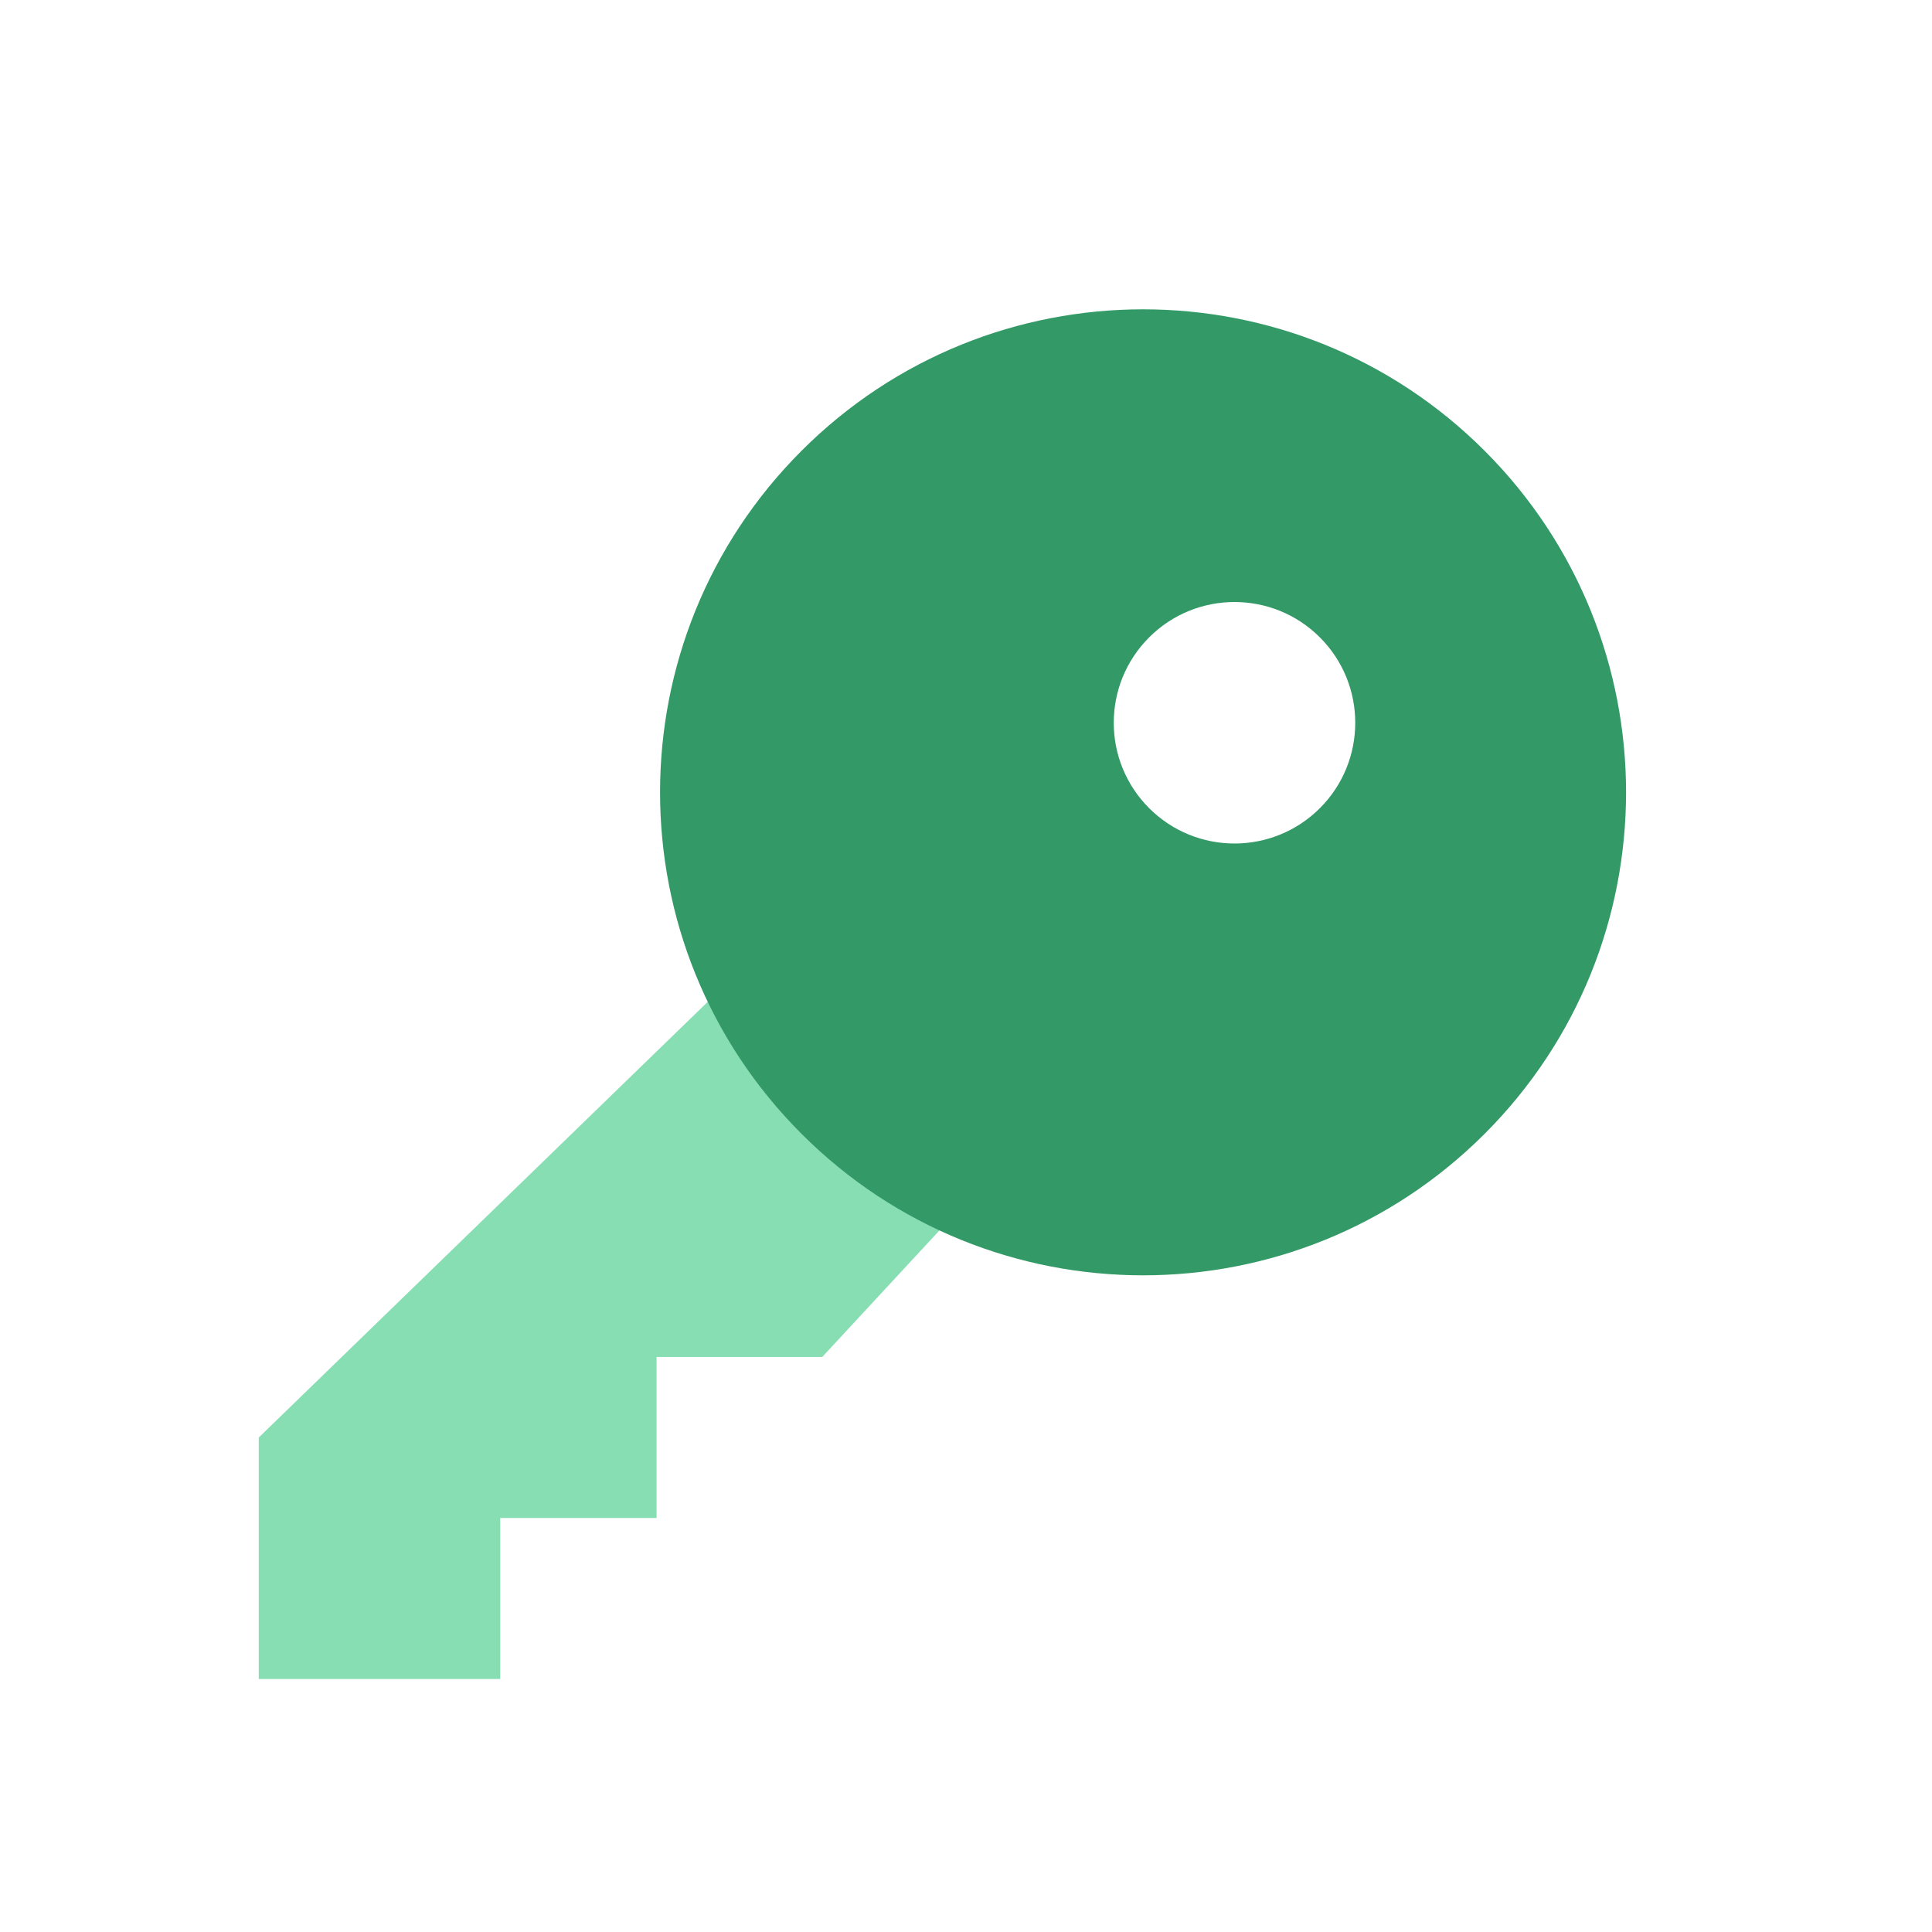
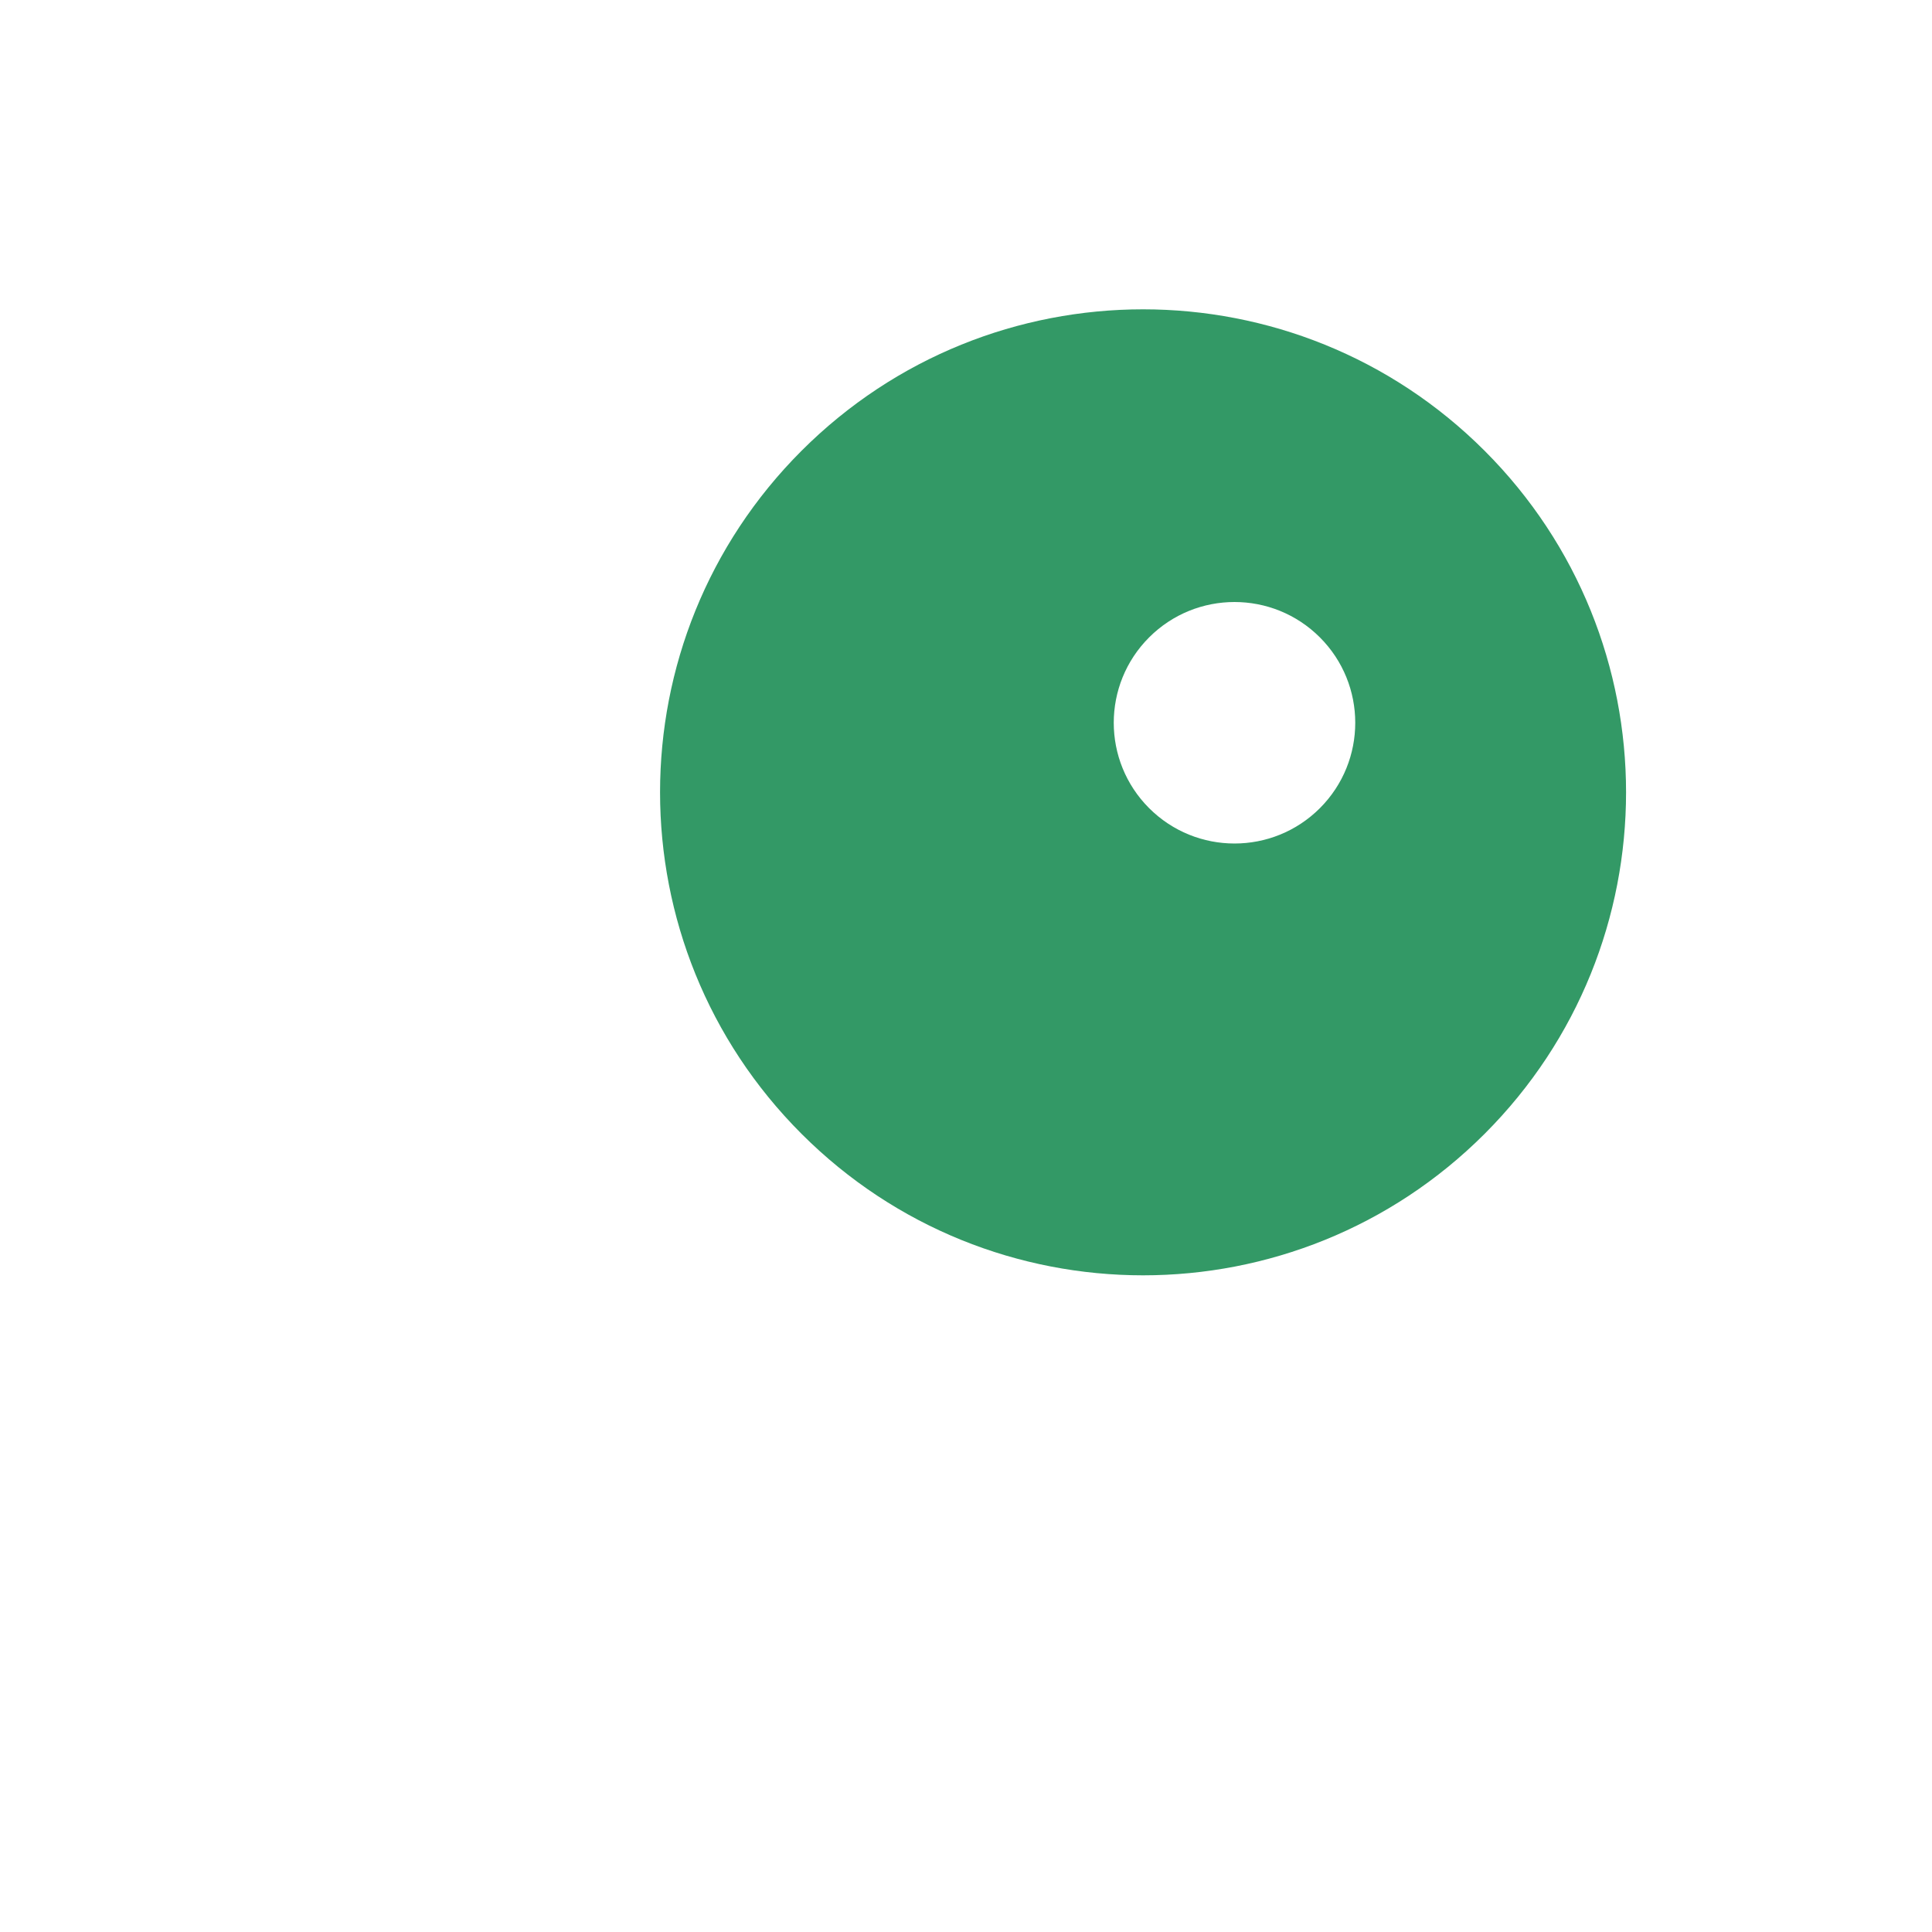
<svg xmlns="http://www.w3.org/2000/svg" width="56" height="56" viewBox="0 0 56 56" fill="none">
-   <path fill-rule="evenodd" clip-rule="evenodd" d="M22.354 27.253L7.5 41.667L7.5 48.667L14.5 48.667L14.5 44L19.031 44V39.333L23.833 39.333L28.93 33.829L22.354 27.253Z" fill="#87DEB3" />
-   <path fill-rule="evenodd" clip-rule="evenodd" d="M43.032 32.865C37.564 38.333 28.7 38.333 23.233 32.865C17.765 27.398 17.765 18.534 23.233 13.066C28.7 7.599 37.564 7.599 43.032 13.066C48.499 18.534 48.499 27.398 43.032 32.865ZM38.258 23.425C36.891 24.791 34.675 24.791 33.308 23.425C31.941 22.058 31.941 19.842 33.308 18.475C34.675 17.108 36.891 17.108 38.258 18.475C39.624 19.842 39.624 22.058 38.258 23.425Z" fill="#339966" />
+   <path fill-rule="evenodd" clip-rule="evenodd" d="M43.032 32.865C37.564 38.333 28.7 38.333 23.233 32.865C17.765 27.398 17.765 18.534 23.233 13.066C28.7 7.599 37.564 7.599 43.032 13.066C48.499 18.534 48.499 27.398 43.032 32.865M38.258 23.425C36.891 24.791 34.675 24.791 33.308 23.425C31.941 22.058 31.941 19.842 33.308 18.475C34.675 17.108 36.891 17.108 38.258 18.475C39.624 19.842 39.624 22.058 38.258 23.425Z" fill="#339966" />
</svg>